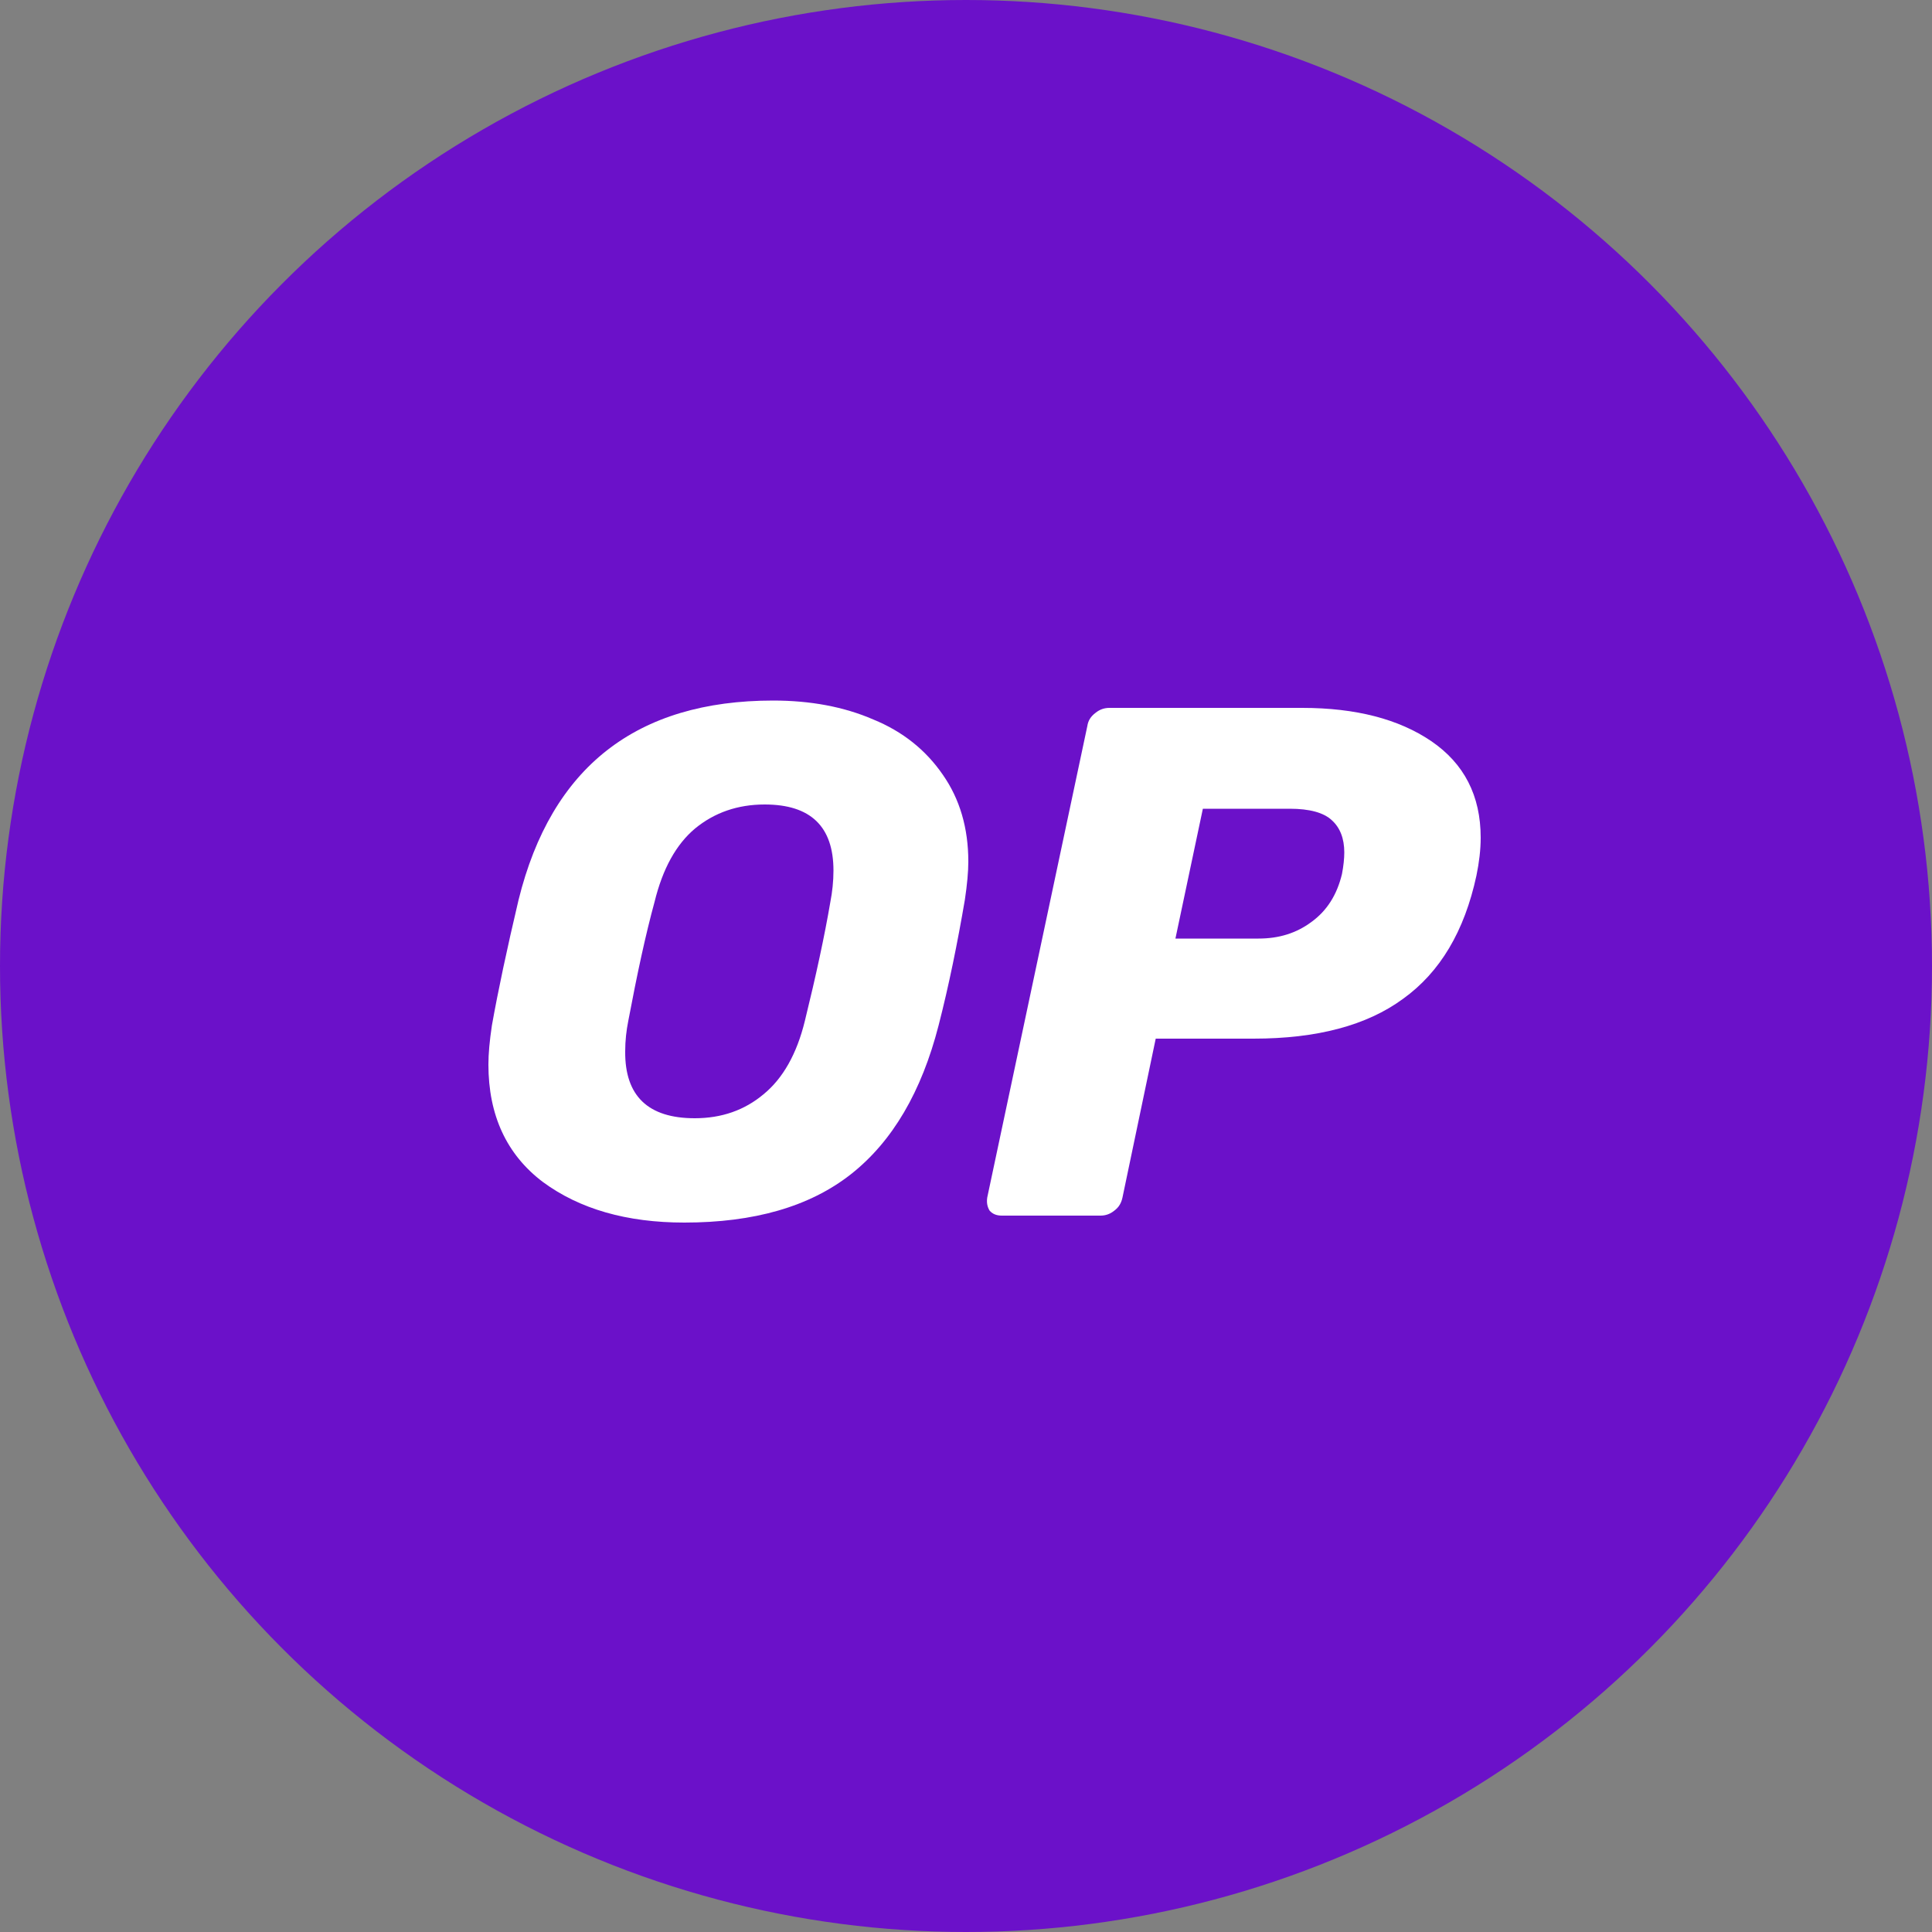
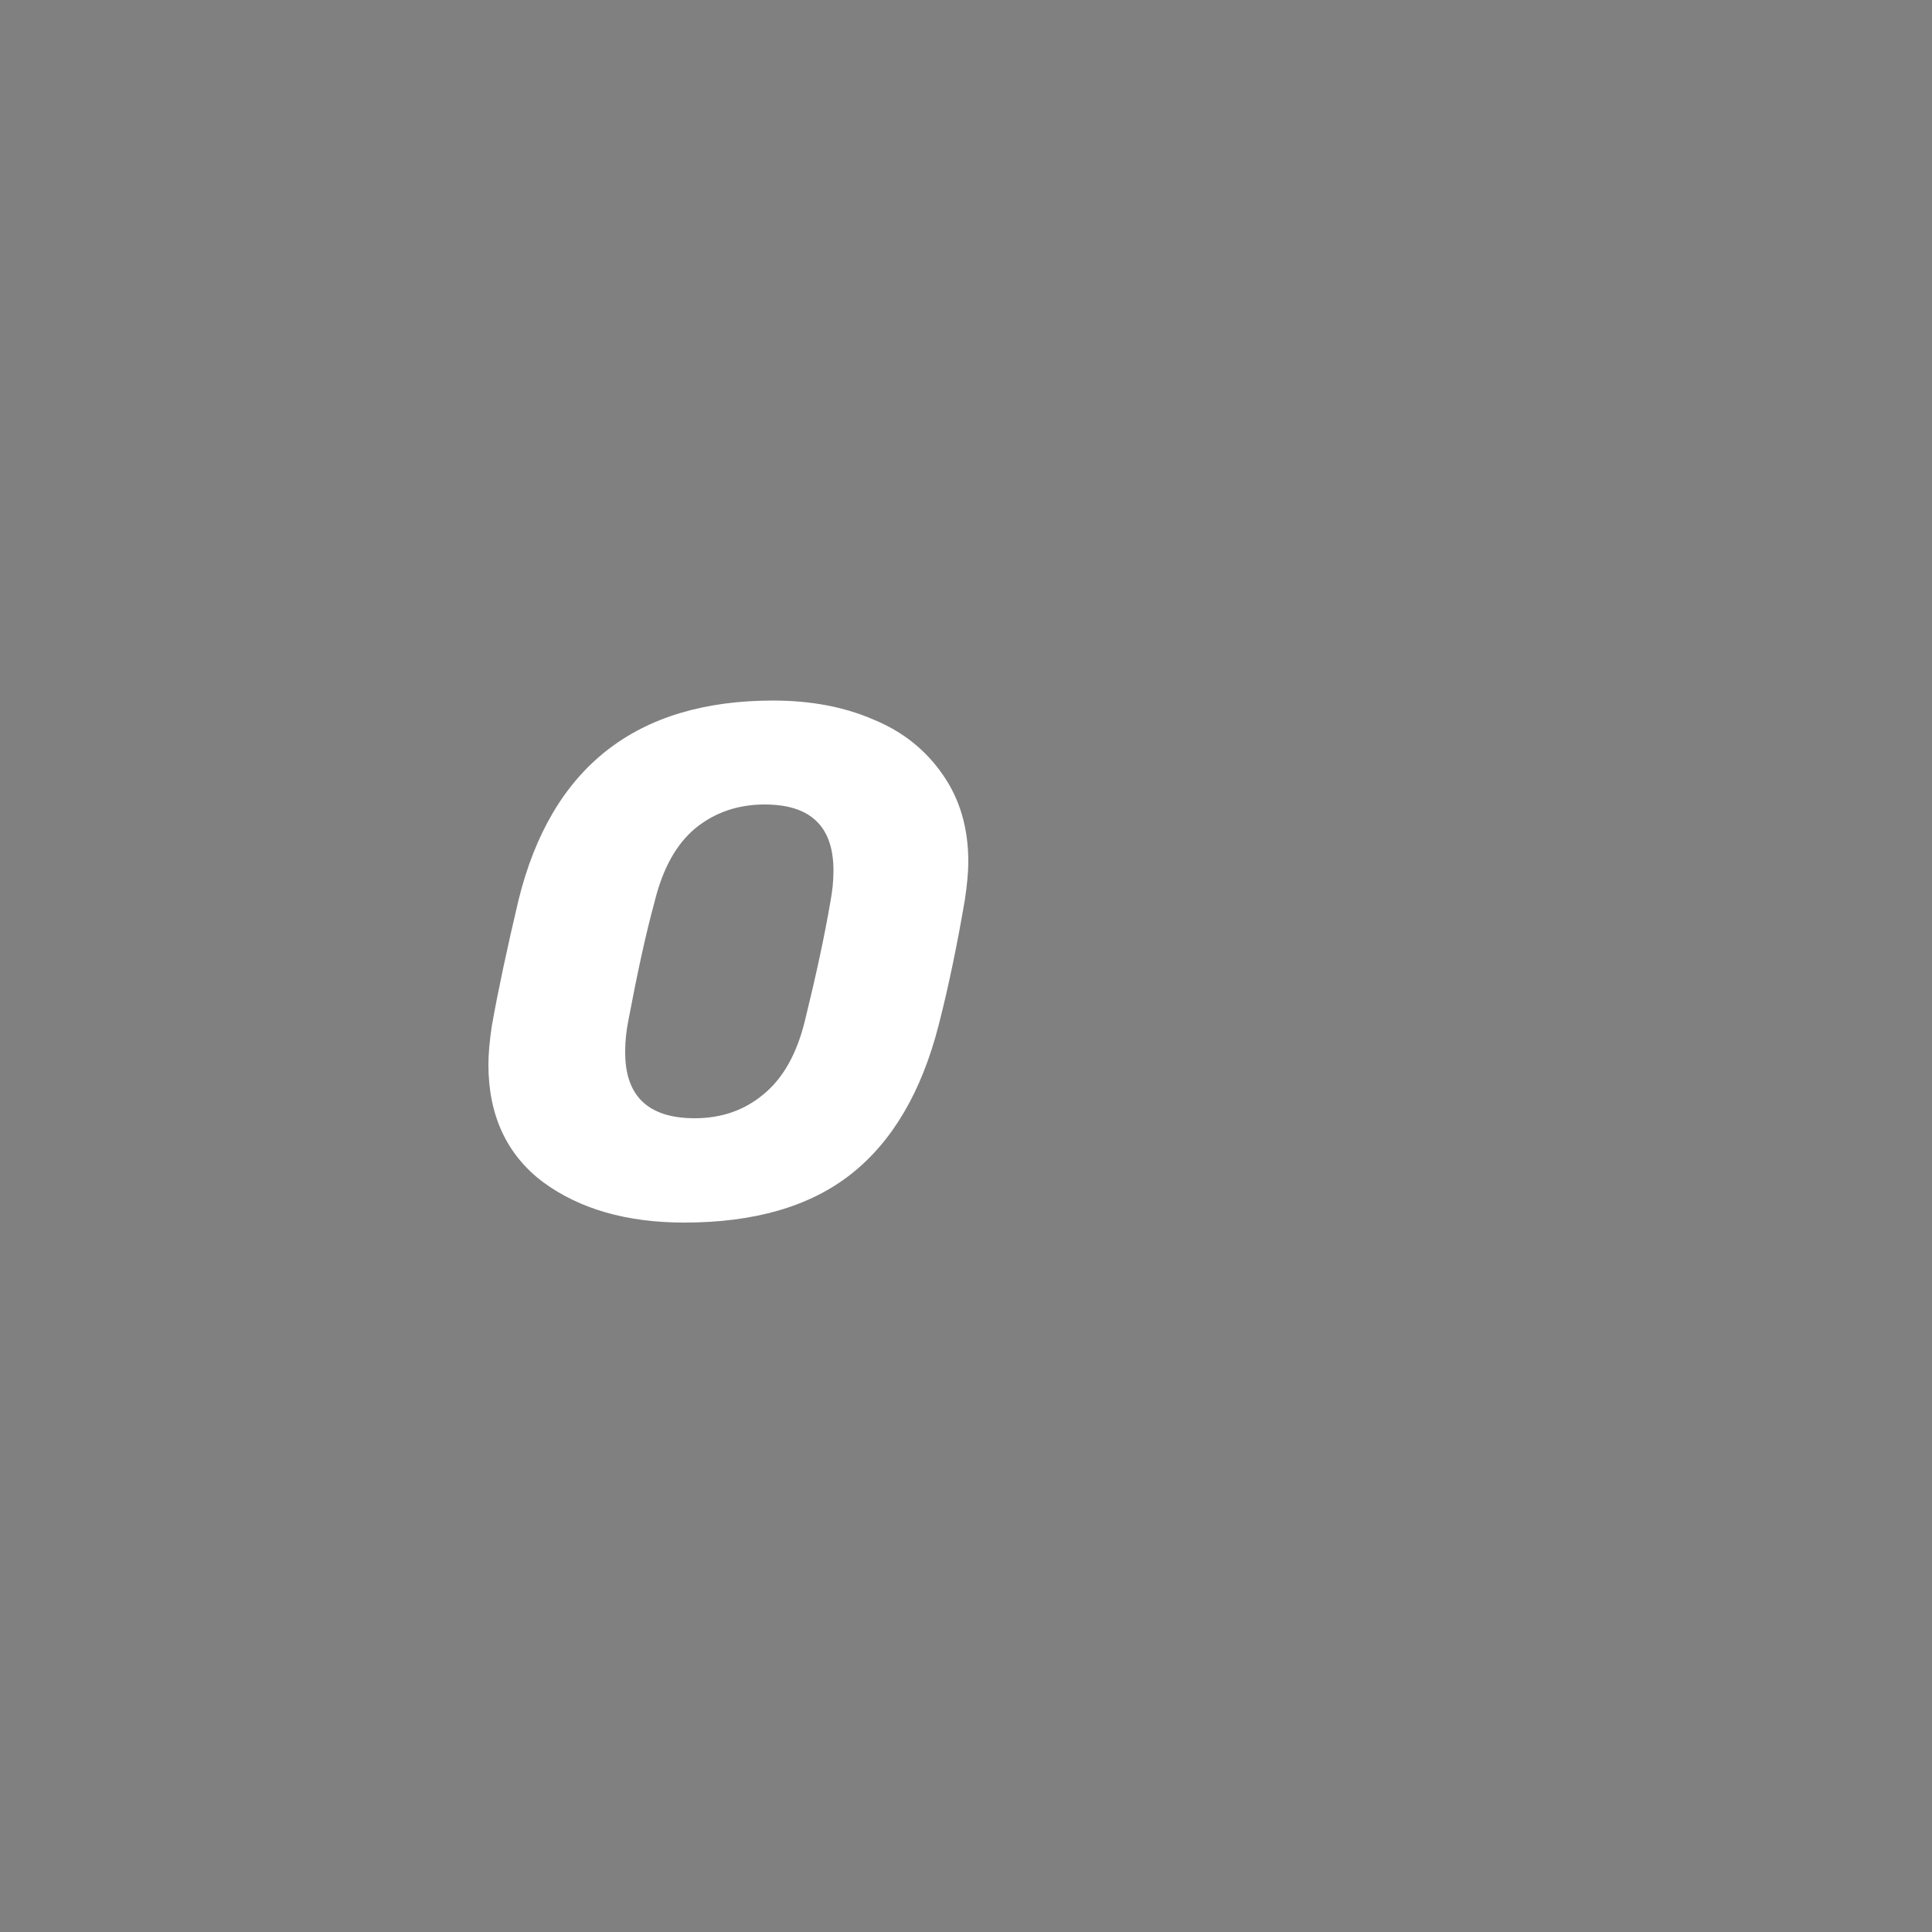
<svg xmlns="http://www.w3.org/2000/svg" xmlns:ns1="http://sodipodi.sourceforge.net/DTD/sodipodi-0.dtd" xmlns:ns2="http://www.inkscape.org/namespaces/inkscape" version="1.1" id="Layer_1" x="0px" y="0px" viewBox="0 0 20 20" xml:space="preserve" ns1:docname="optimism.svg" width="20" height="20" ns2:version="1.1 (c68e22c387, 2021-05-23)">
  <rect x="0" y="0" width="20" height="20" fill="#808080" stroke="none" />
  <defs id="defs13">
    <style id="style2180">.cls-1{fill:#6b11c9;fill-rule:evenodd;}</style>
  </defs>
  <style type="text/css" id="style2"> .st0{fill:#FF0420;} .st1{fill:#FFFFFF;} </style>
  <g id="g3760" transform="scale(0.04)">
-     <circle class="st0" cx="250" cy="250" r="250" id="circle4" style="fill:#6b11c9;fill-opacity:1" />
    <path class="st1" d="m 177.1,316.4 c -14.9,0 -27.1,-3.5 -36.6,-10.5 -9.4,-7.1 -14.1,-17.3 -14.1,-30.4 0,-2.8 0.3,-6.1 0.9,-10.1 1.6,-9 3.9,-19.8 6.9,-32.5 8.5,-34.4 30.5,-51.6 65.9,-51.6 9.6,0 18.3,1.6 25.9,4.9 7.6,3.1 13.6,7.9 18,14.3 4.4,6.3 6.6,13.8 6.6,22.5 0,2.6 -0.3,5.9 -0.9,9.9 -1.9,11.1 -4.1,22 -6.8,32.5 -4.4,17.1 -11.9,30 -22.7,38.5 -10.7,8.4 -25.1,12.5 -43.1,12.5 z m 2.7,-27 c 7,0 12.9,-2.1 17.8,-6.2 5,-4.1 8.6,-10.4 10.7,-19 2.9,-11.8 5.1,-22 6.6,-30.8 0.5,-2.6 0.8,-5.3 0.8,-8.1 0,-11.4 -5.9,-17.1 -17.8,-17.1 -7,0 -13,2.1 -18,6.2 -4.9,4.1 -8.4,10.4 -10.5,19 -2.3,8.4 -4.5,18.6 -6.8,30.8 -0.5,2.5 -0.8,5.1 -0.8,7.9 -0.1,11.6 6,17.3 18,17.3 z" id="path6" />
-     <path class="st1" d="m 259.3,314.6 c -1.4,0 -2.4,-0.4 -3.2,-1.3 -0.6,-1 -0.8,-2.1 -0.6,-3.4 l 25.9,-122 c 0.2,-1.4 0.9,-2.5 2.1,-3.4 1.1,-0.9 2.3,-1.3 3.6,-1.3 H 337 c 13.9,0 25,2.9 33.4,8.6 8.5,5.8 12.8,14.1 12.8,25 0,3.1 -0.4,6.4 -1.1,9.8 -3.1,14.4 -9.4,25 -19,31.9 -9.4,6.9 -22.3,10.3 -38.7,10.3 h -25.3 l -8.6,41.1 c -0.3,1.4 -0.9,2.5 -2.1,3.4 -1.1,0.9 -2.3,1.3 -3.6,1.3 z m 66.4,-71.7 c 5.3,0 9.8,-1.4 13.7,-4.3 4,-2.9 6.6,-7 7.9,-12.4 0.4,-2.1 0.6,-4 0.6,-5.6 0,-3.6 -1.1,-6.4 -3.2,-8.3 -2.1,-2 -5.8,-3 -10.9,-3 h -22.5 l -7.1,33.6 z" id="path8" />
  </g>
</svg>